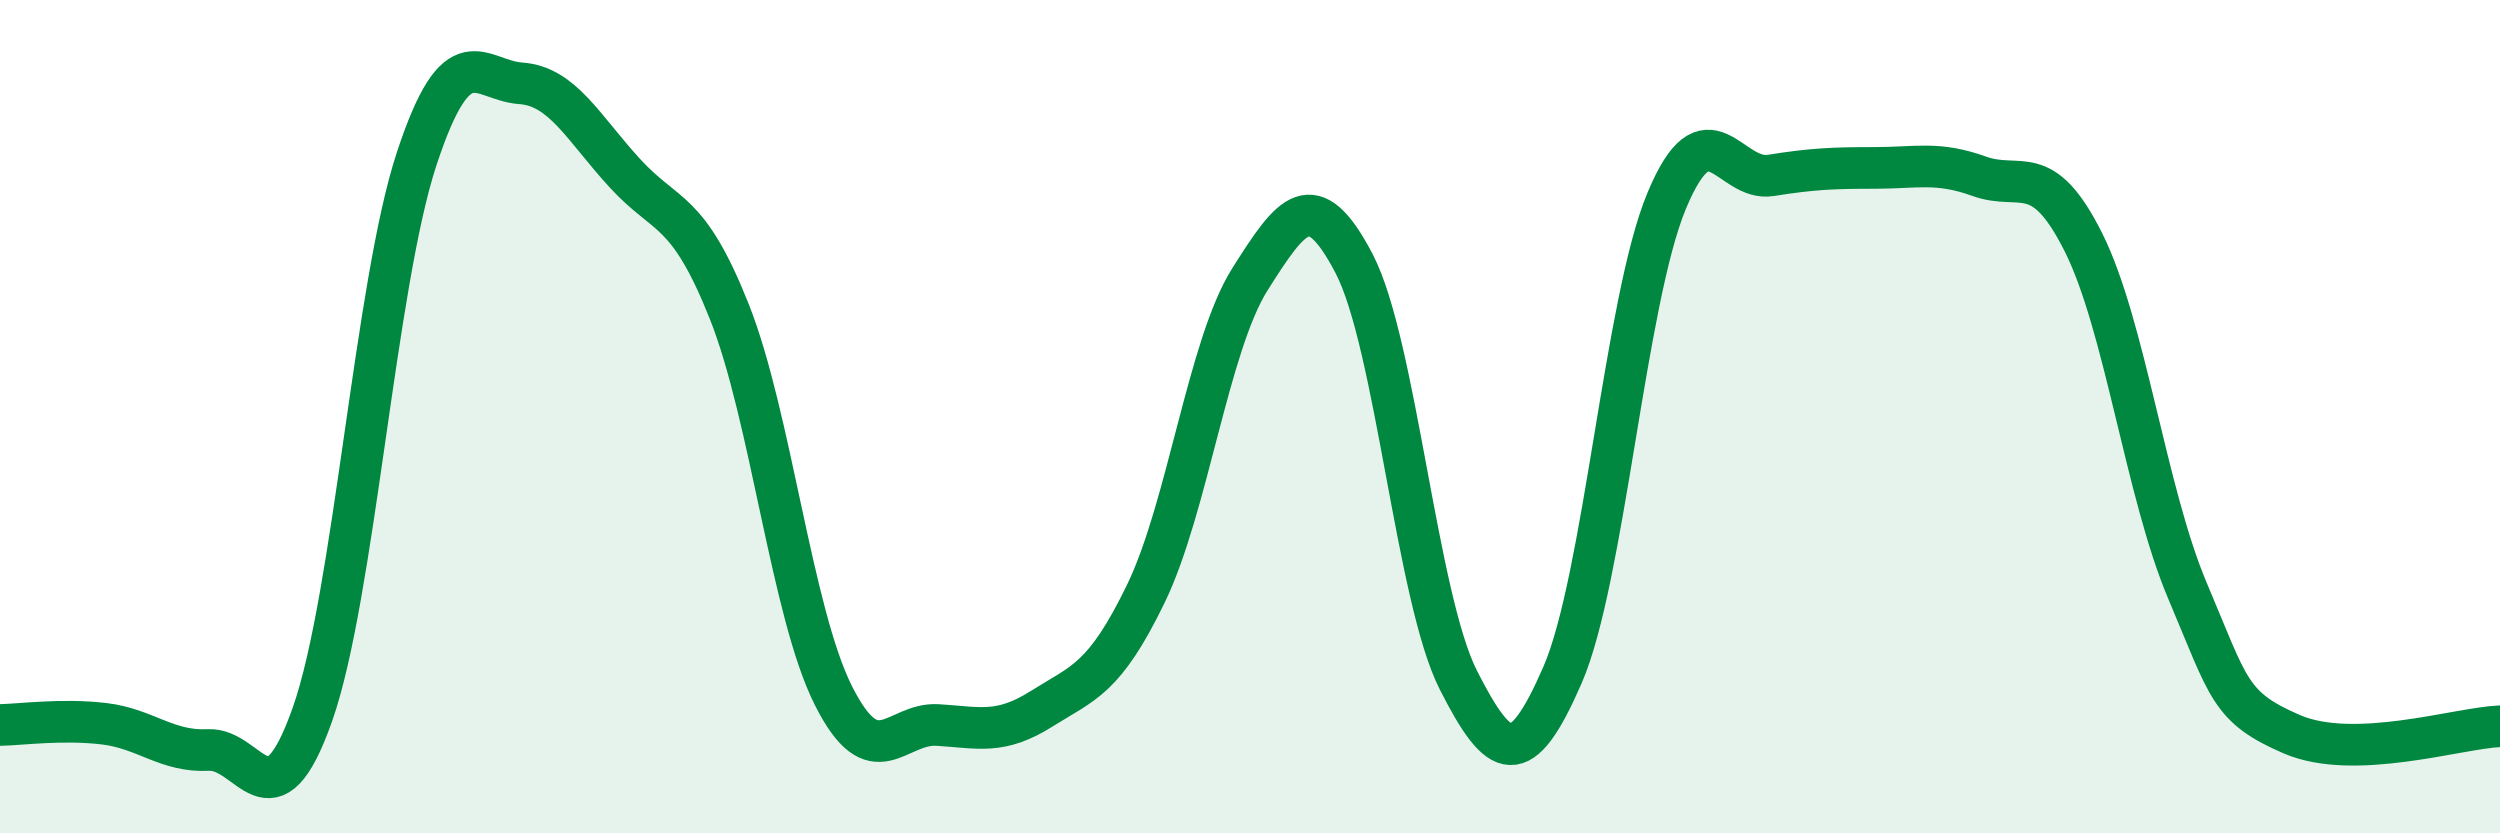
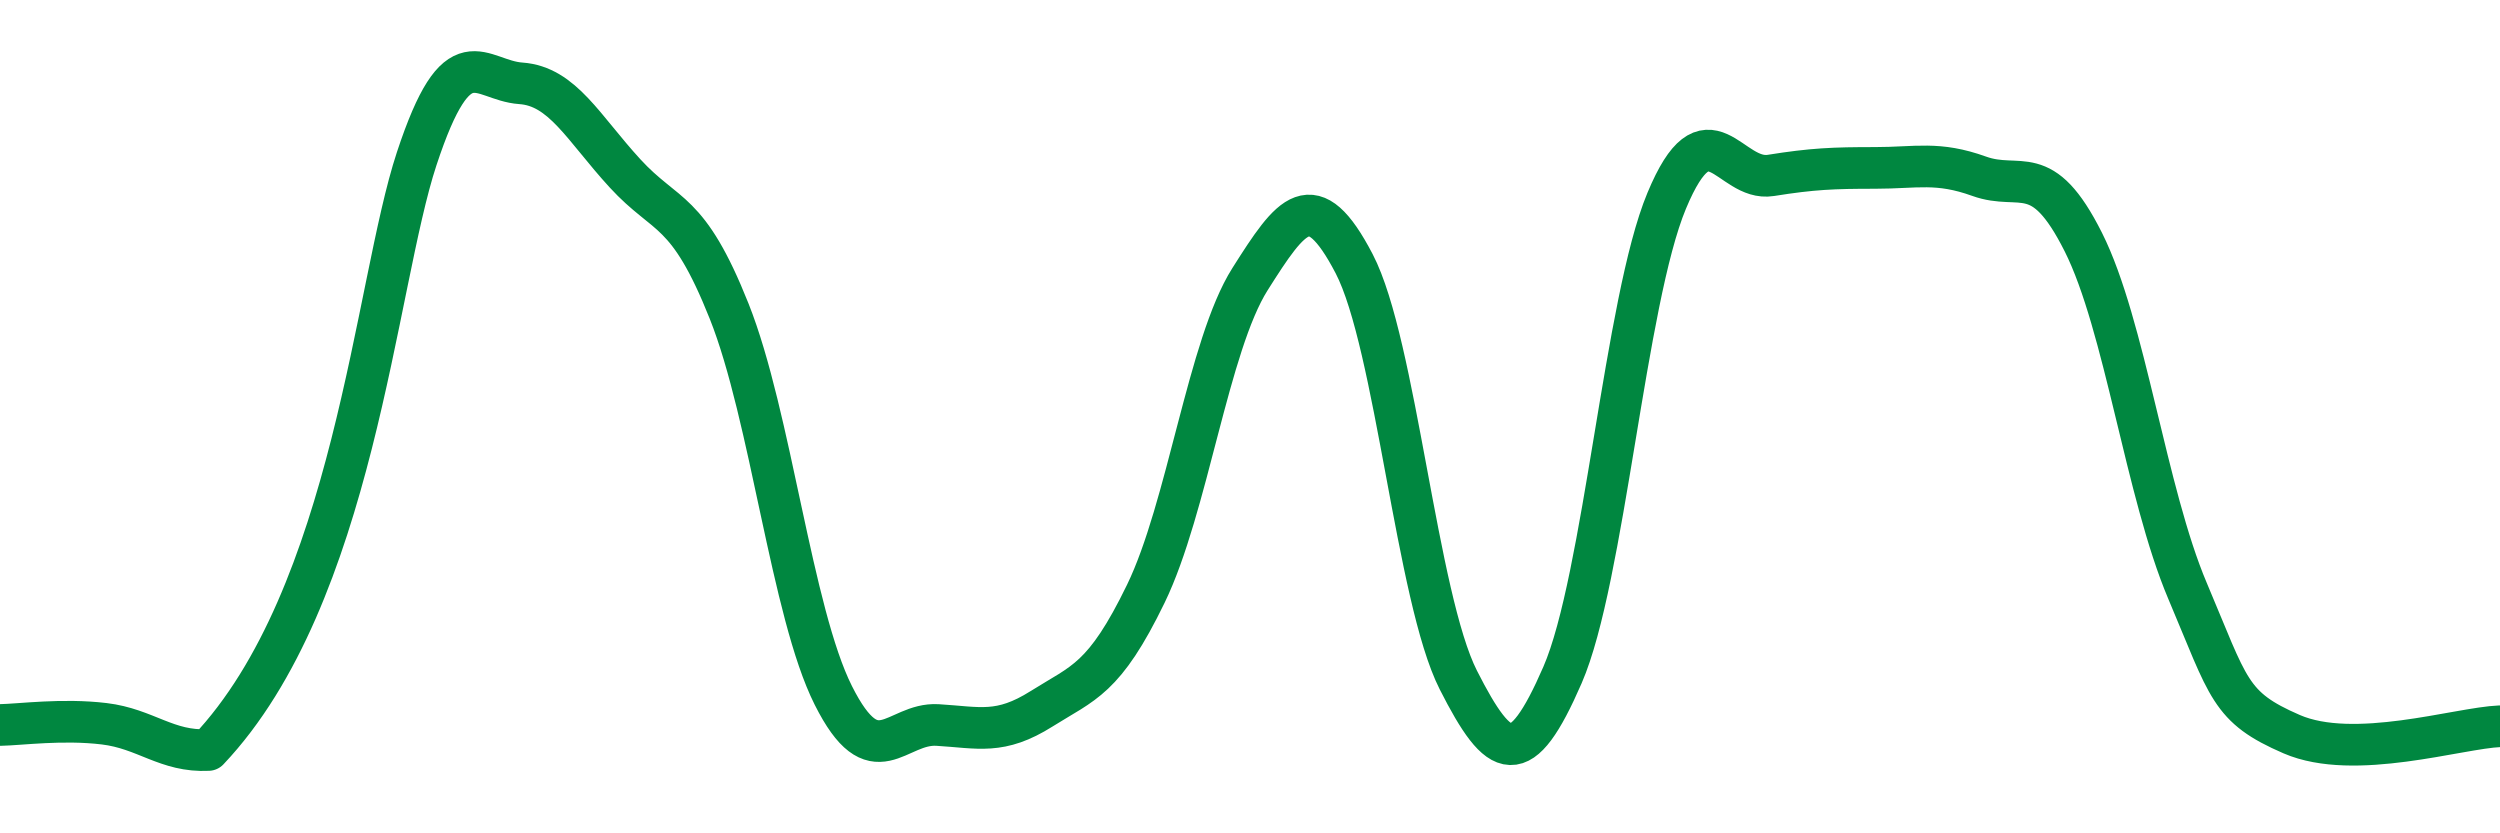
<svg xmlns="http://www.w3.org/2000/svg" width="60" height="20" viewBox="0 0 60 20">
-   <path d="M 0,17.4 C 0.5,17.39 1.5,17.25 2.5,17.37 C 3.5,17.49 4,18.05 5,18 C 6,17.95 6.5,19.98 7.5,17.14 C 8.5,14.3 9,6.84 10,3.81 C 11,0.78 11.5,1.93 12.5,2 C 13.5,2.07 14,3.07 15,4.16 C 16,5.25 16.5,4.96 17.5,7.47 C 18.5,9.98 19,14.7 20,16.69 C 21,18.68 21.5,17.34 22.5,17.4 C 23.5,17.46 24,17.64 25,17.01 C 26,16.38 26.5,16.31 27.5,14.25 C 28.5,12.19 29,8.28 30,6.7 C 31,5.12 31.5,4.41 32.5,6.33 C 33.5,8.25 34,14.35 35,16.32 C 36,18.29 36.5,18.5 37.5,16.2 C 38.5,13.9 39,7.22 40,4.82 C 41,2.42 41.5,4.37 42.5,4.21 C 43.5,4.05 44,4.03 45,4.03 C 46,4.03 46.5,3.87 47.5,4.23 C 48.5,4.59 49,3.82 50,5.81 C 51,7.8 51.5,11.82 52.5,14.18 C 53.5,16.54 53.5,16.97 55,17.62 C 56.5,18.27 59,17.47 60,17.43L60 20L0 20Z" fill="#008740" opacity="0.1" stroke-linecap="round" stroke-linejoin="round" />
-   <path d="M 0,17.4 C 0.5,17.39 1.5,17.25 2.5,17.37 C 3.5,17.49 4,18.05 5,18 C 6,17.95 6.5,19.98 7.5,17.14 C 8.5,14.3 9,6.84 10,3.81 C 11,0.78 11.5,1.93 12.5,2 C 13.5,2.07 14,3.07 15,4.16 C 16,5.25 16.5,4.96 17.5,7.47 C 18.5,9.98 19,14.7 20,16.69 C 21,18.68 21.5,17.34 22.5,17.4 C 23.5,17.46 24,17.64 25,17.01 C 26,16.38 26.5,16.31 27.5,14.25 C 28.5,12.19 29,8.28 30,6.7 C 31,5.12 31.5,4.41 32.5,6.33 C 33.5,8.25 34,14.35 35,16.32 C 36,18.29 36.5,18.5 37.5,16.2 C 38.5,13.9 39,7.22 40,4.82 C 41,2.42 41.5,4.37 42.5,4.21 C 43.5,4.05 44,4.03 45,4.03 C 46,4.03 46.5,3.87 47.5,4.23 C 48.5,4.59 49,3.82 50,5.81 C 51,7.8 51.5,11.82 52.5,14.18 C 53.5,16.54 53.5,16.97 55,17.62 C 56.5,18.27 59,17.47 60,17.43" stroke="#008740" stroke-width="1" fill="none" stroke-linecap="round" stroke-linejoin="round" />
+   <path d="M 0,17.4 C 0.5,17.39 1.5,17.25 2.5,17.37 C 3.5,17.49 4,18.05 5,18 C 8.5,14.3 9,6.84 10,3.81 C 11,0.78 11.5,1.93 12.5,2 C 13.5,2.07 14,3.07 15,4.16 C 16,5.25 16.5,4.96 17.5,7.47 C 18.5,9.98 19,14.7 20,16.69 C 21,18.68 21.5,17.34 22.5,17.4 C 23.5,17.46 24,17.64 25,17.01 C 26,16.38 26.5,16.31 27.5,14.25 C 28.5,12.19 29,8.28 30,6.7 C 31,5.12 31.5,4.41 32.5,6.33 C 33.5,8.25 34,14.35 35,16.32 C 36,18.29 36.5,18.5 37.5,16.2 C 38.5,13.9 39,7.22 40,4.82 C 41,2.42 41.5,4.37 42.5,4.21 C 43.5,4.05 44,4.03 45,4.03 C 46,4.03 46.5,3.87 47.5,4.23 C 48.5,4.59 49,3.82 50,5.81 C 51,7.8 51.5,11.82 52.5,14.18 C 53.5,16.54 53.5,16.97 55,17.62 C 56.5,18.27 59,17.47 60,17.43" stroke="#008740" stroke-width="1" fill="none" stroke-linecap="round" stroke-linejoin="round" />
</svg>